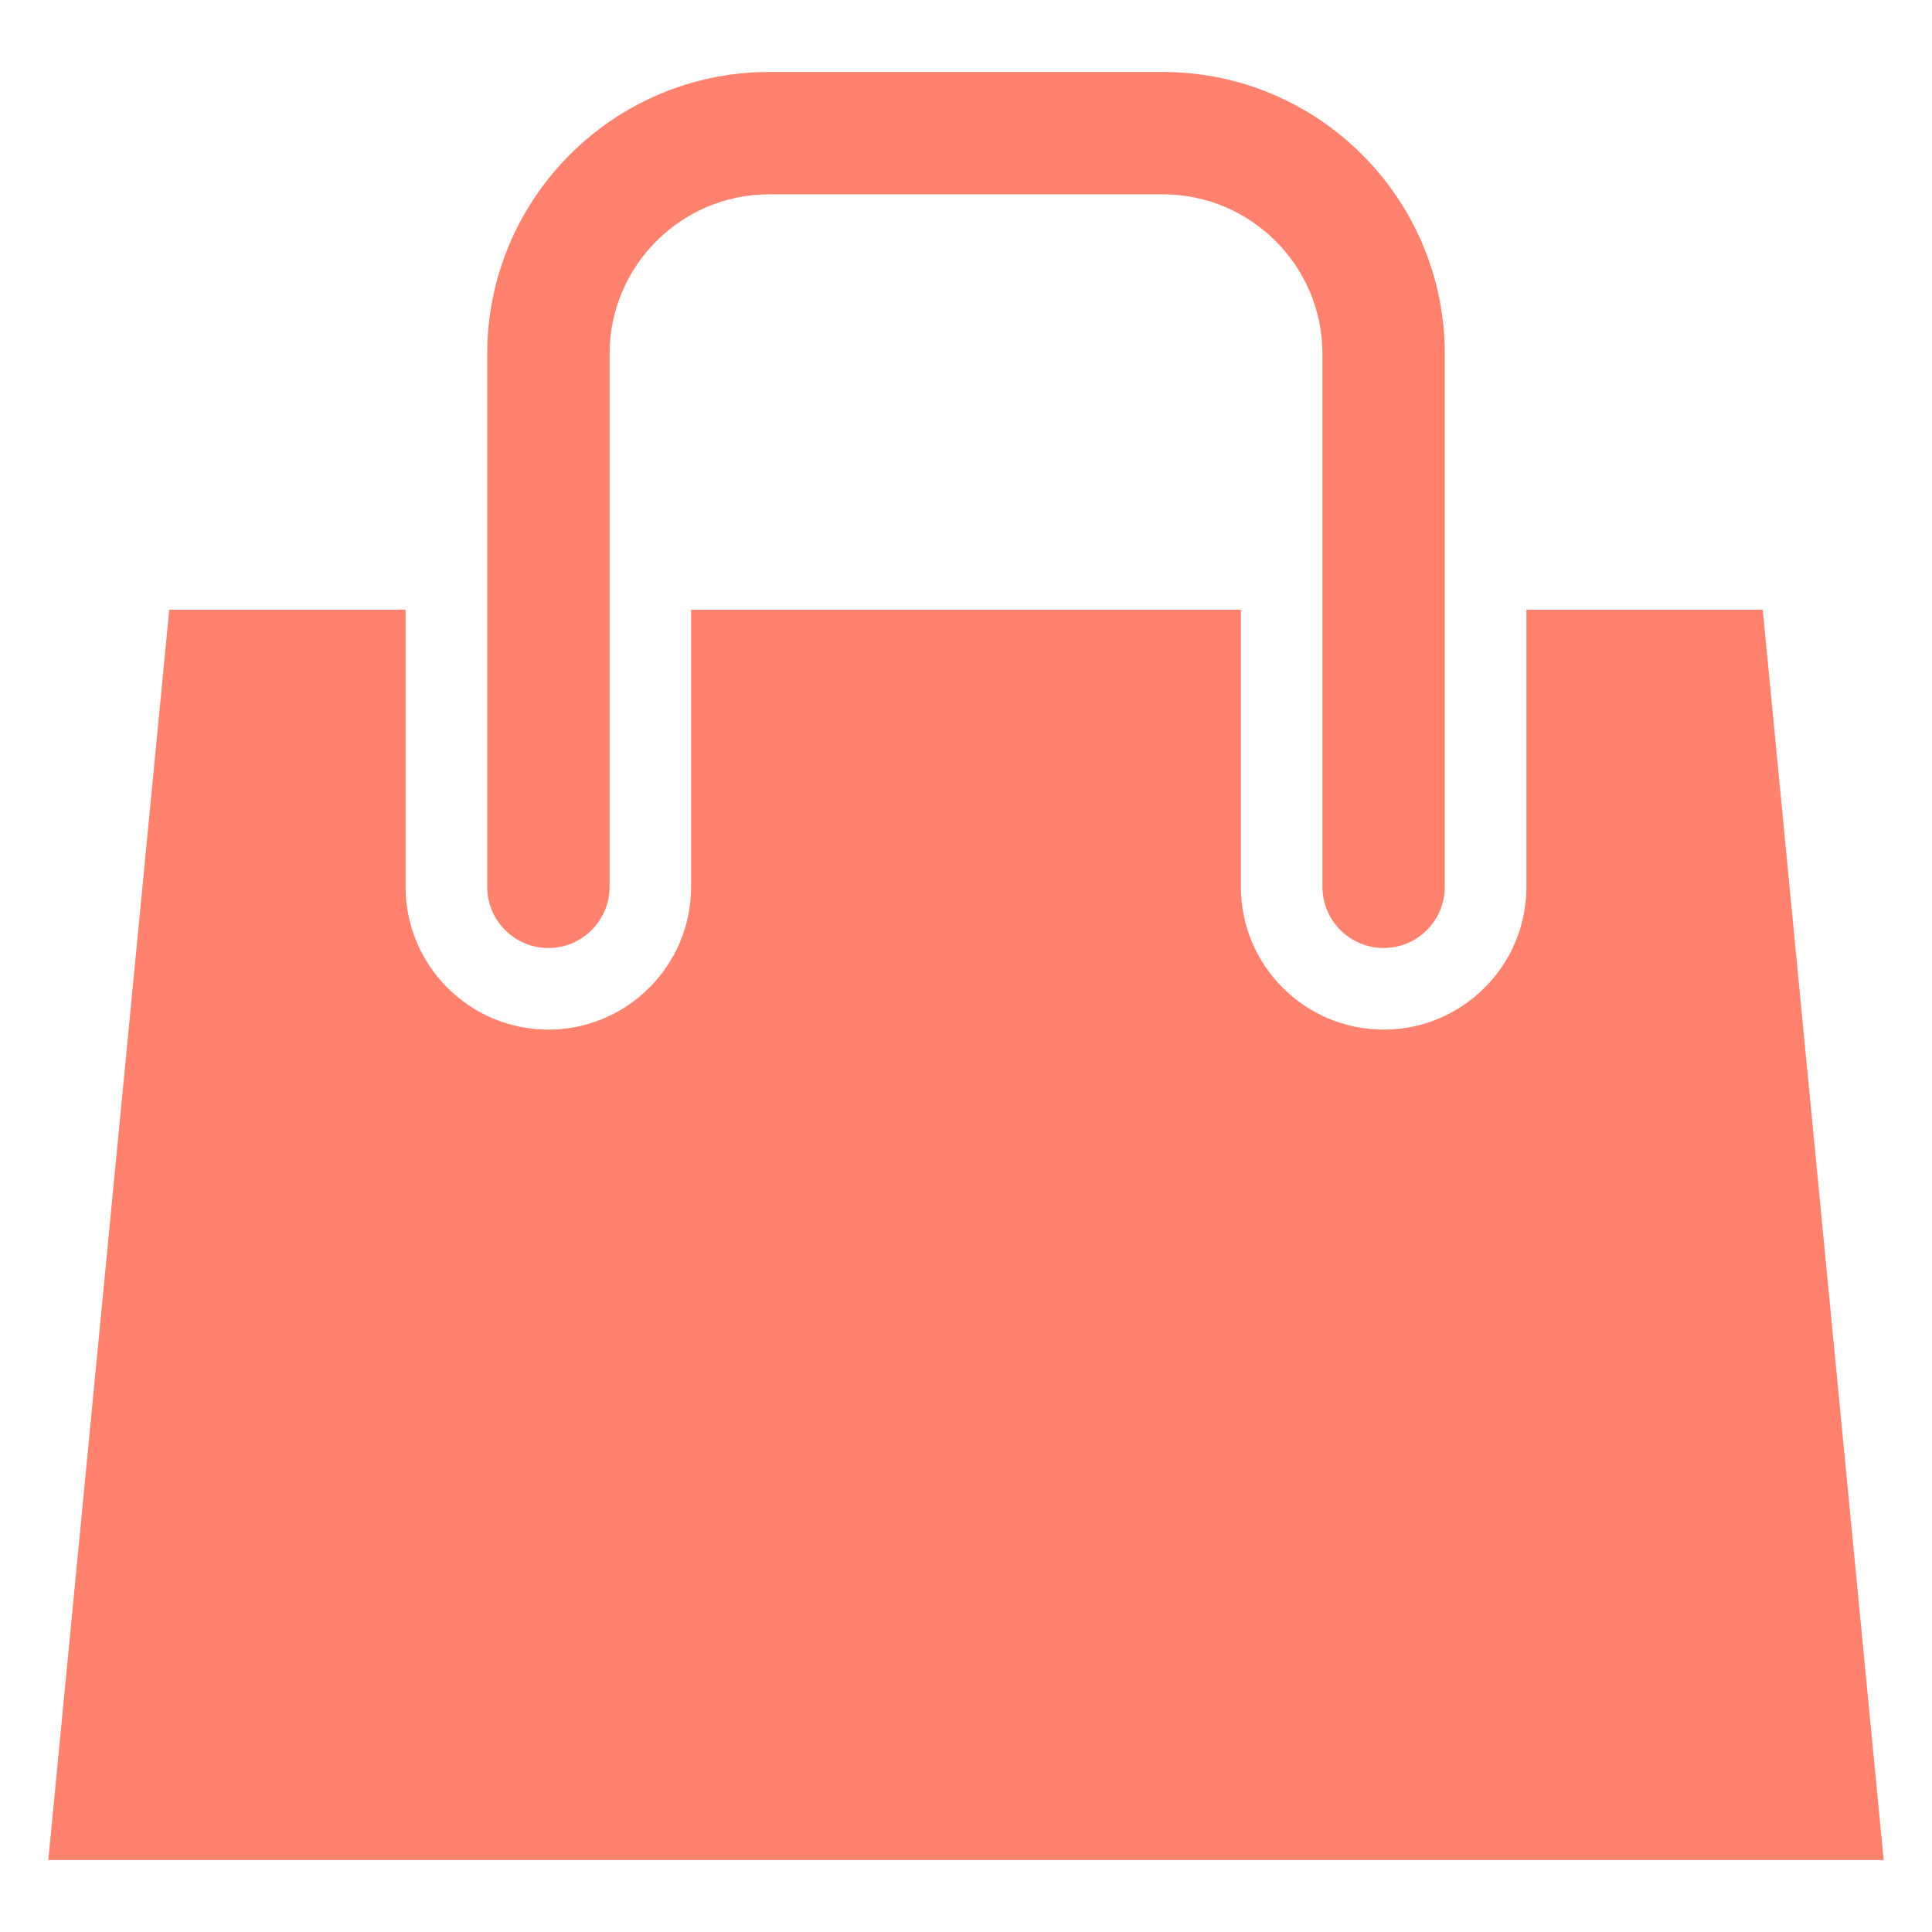
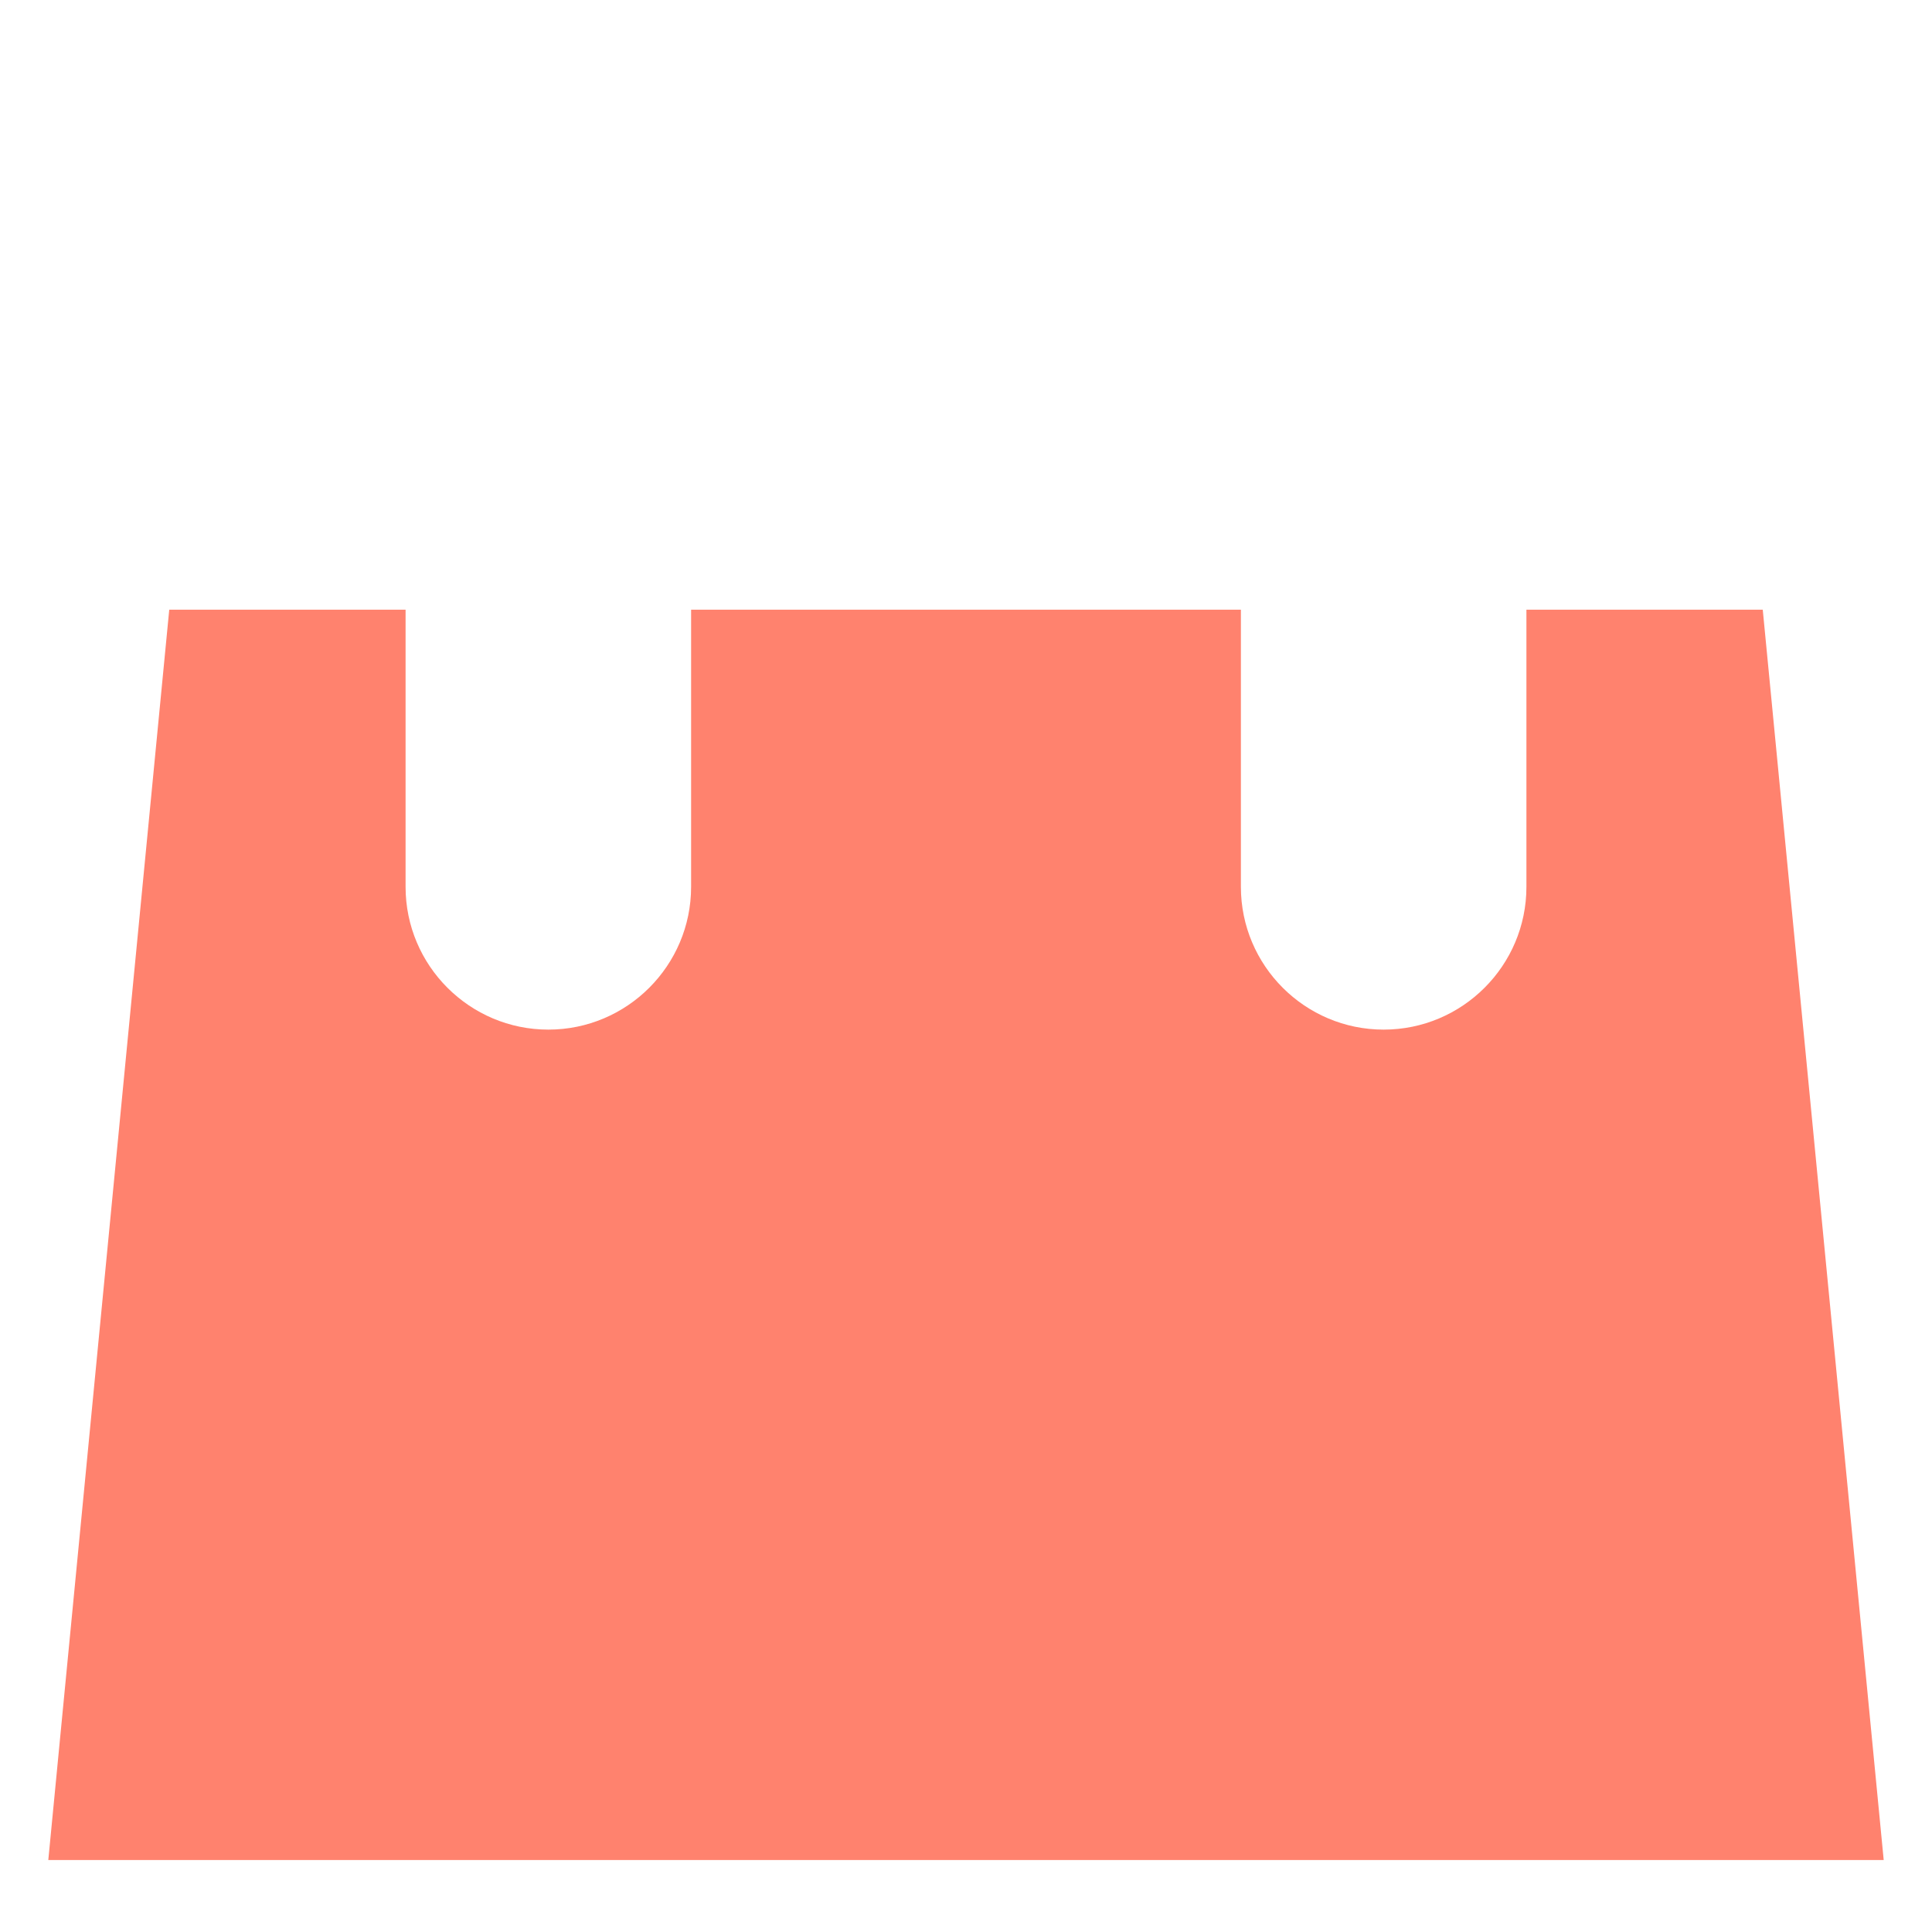
<svg xmlns="http://www.w3.org/2000/svg" width="70" height="70" viewBox="0 0 70 70" fill="none">
  <path d="M68.25 67.392H1.75L6.132 22.091H14.695V32.133C14.695 34.985 17.015 37.305 19.868 37.305C22.72 37.305 25.04 34.985 25.04 32.133V22.091H44.96V32.133C44.96 34.985 47.28 37.305 50.132 37.305C52.985 37.305 55.305 34.985 55.305 32.133V22.091H63.868L68.25 67.392Z" fill="#FF826E" />
-   <path d="M50.132 34.348C48.907 34.348 47.915 33.355 47.915 32.131V12.824C47.915 9.635 45.321 7.041 42.132 7.041H27.868C24.68 7.041 22.086 9.635 22.086 12.824V32.131C22.086 33.355 21.093 34.348 19.869 34.348C18.645 34.348 17.652 33.355 17.652 32.131V12.824C17.652 7.19 22.235 2.608 27.868 2.608H42.132C47.766 2.608 52.348 7.19 52.348 12.824V32.131C52.348 33.355 51.356 34.348 50.132 34.348Z" fill="#FF826E" />
</svg>